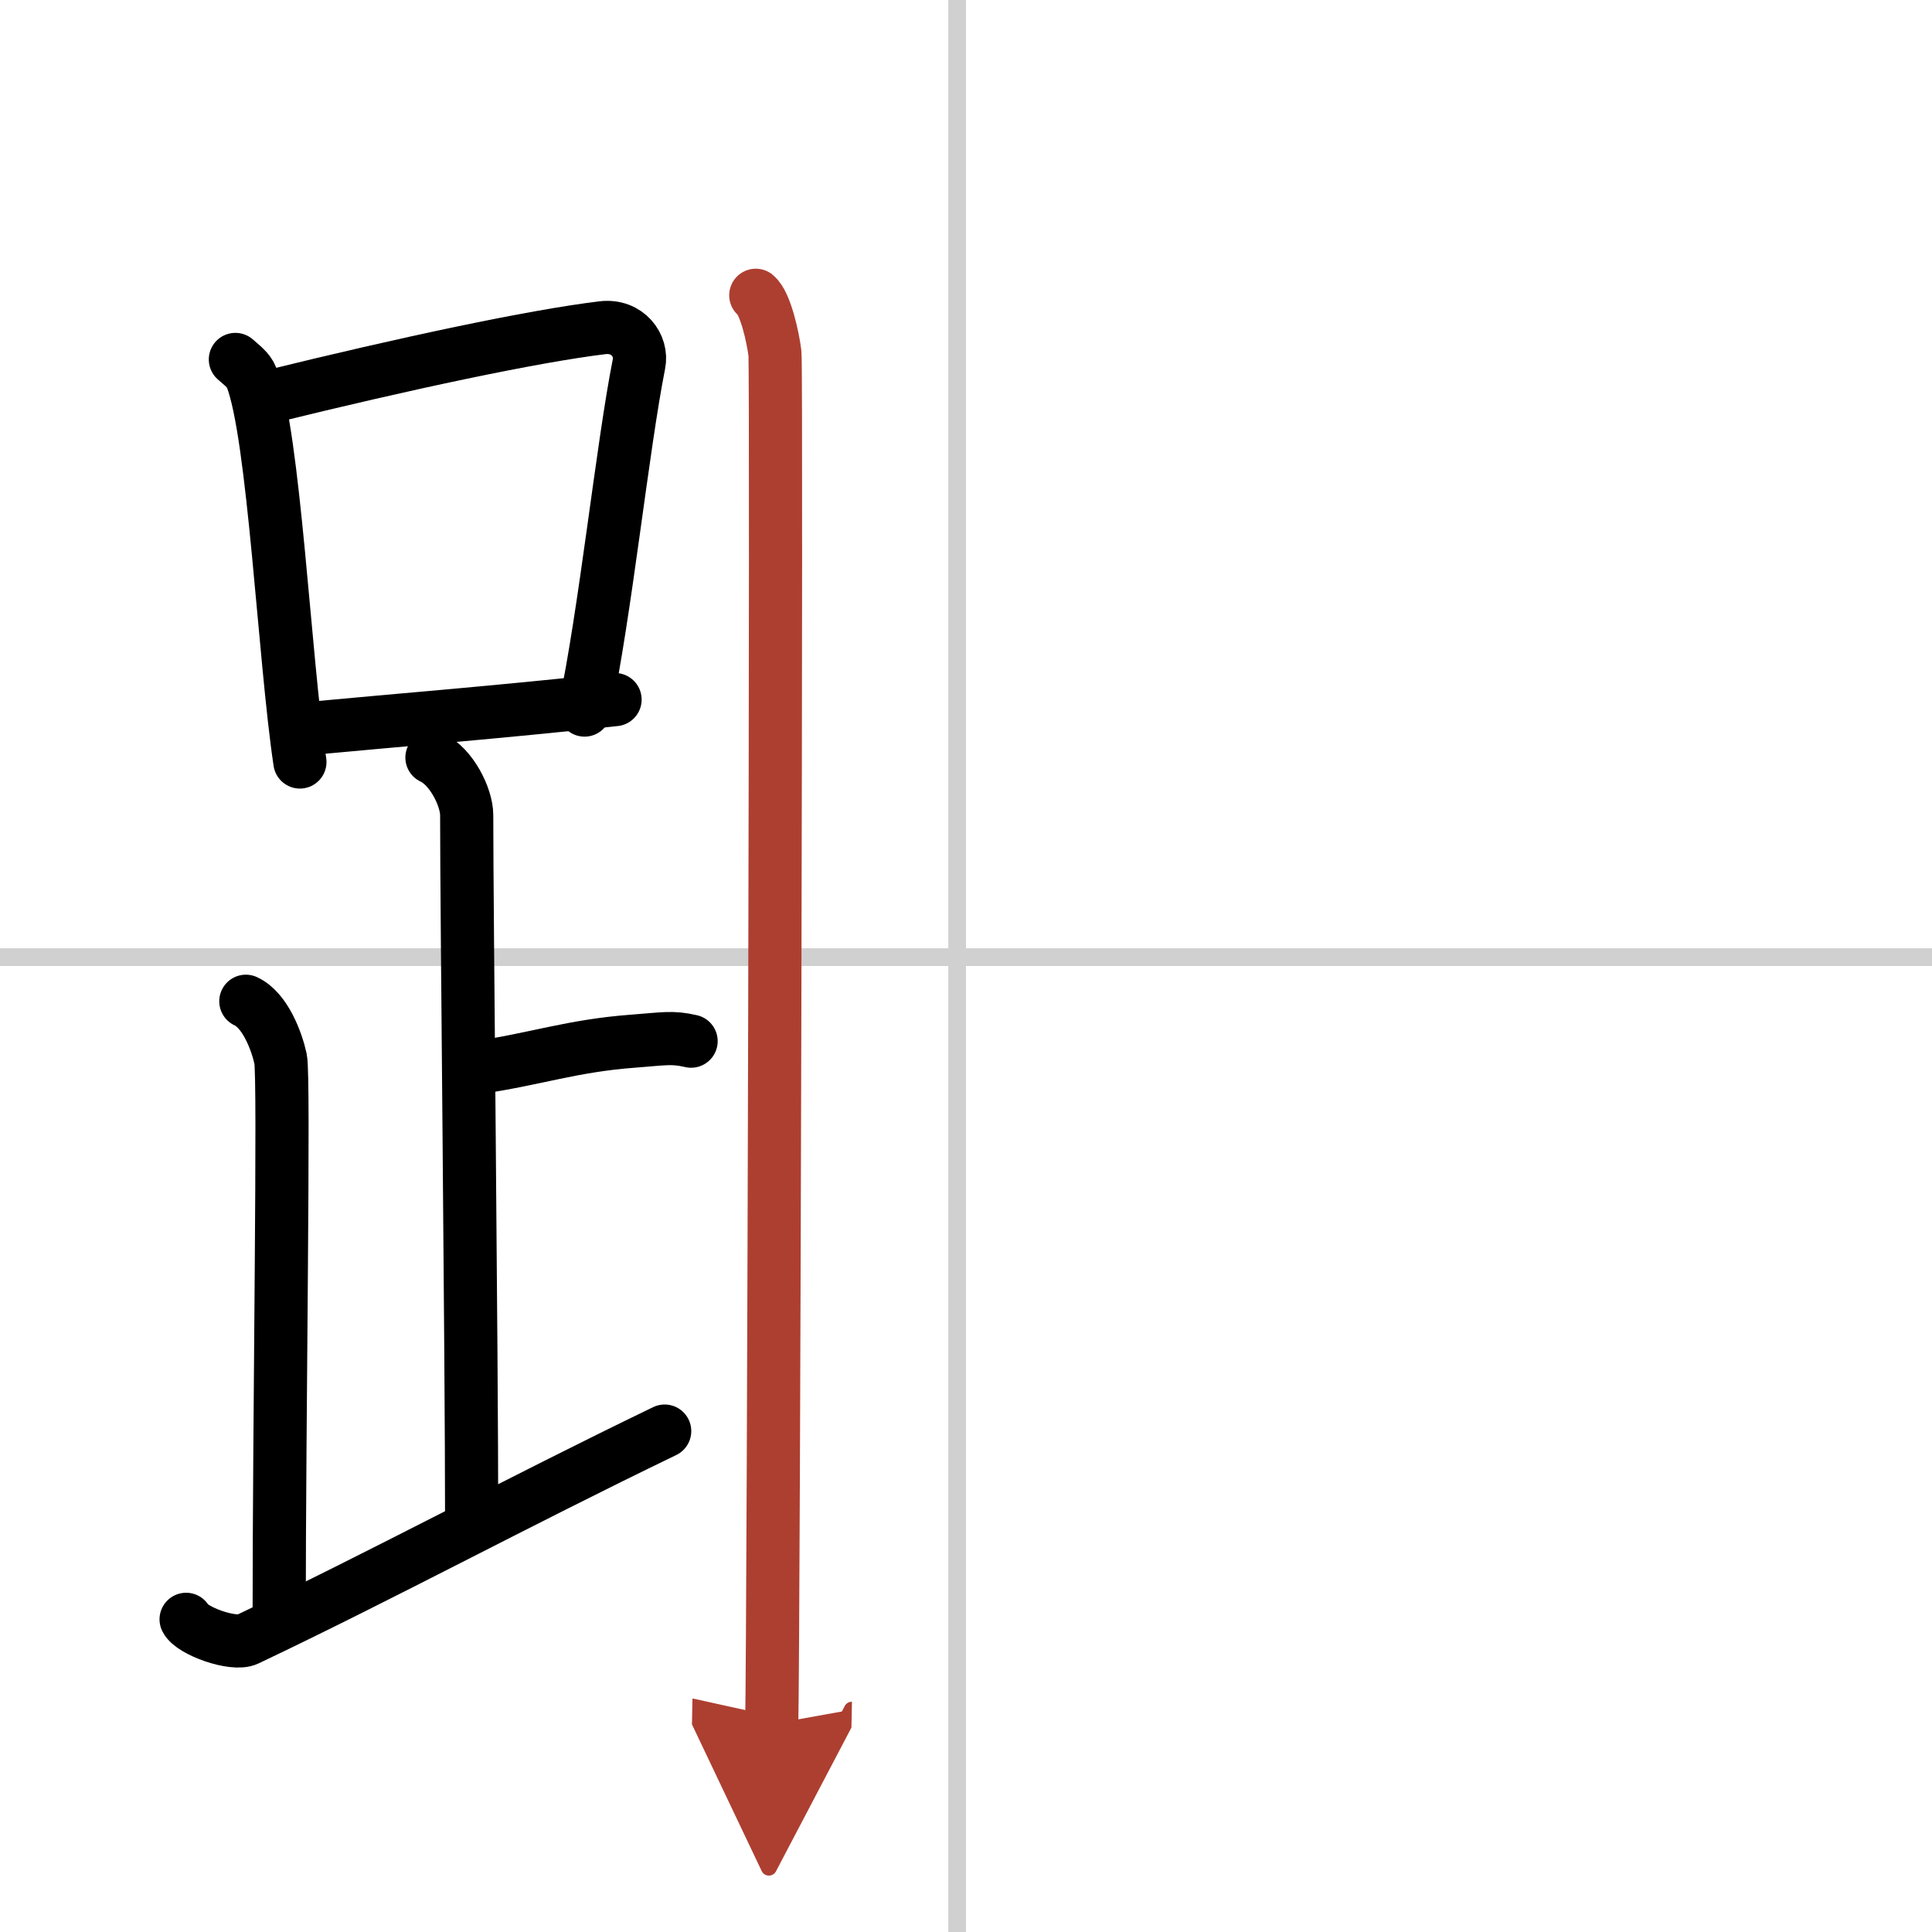
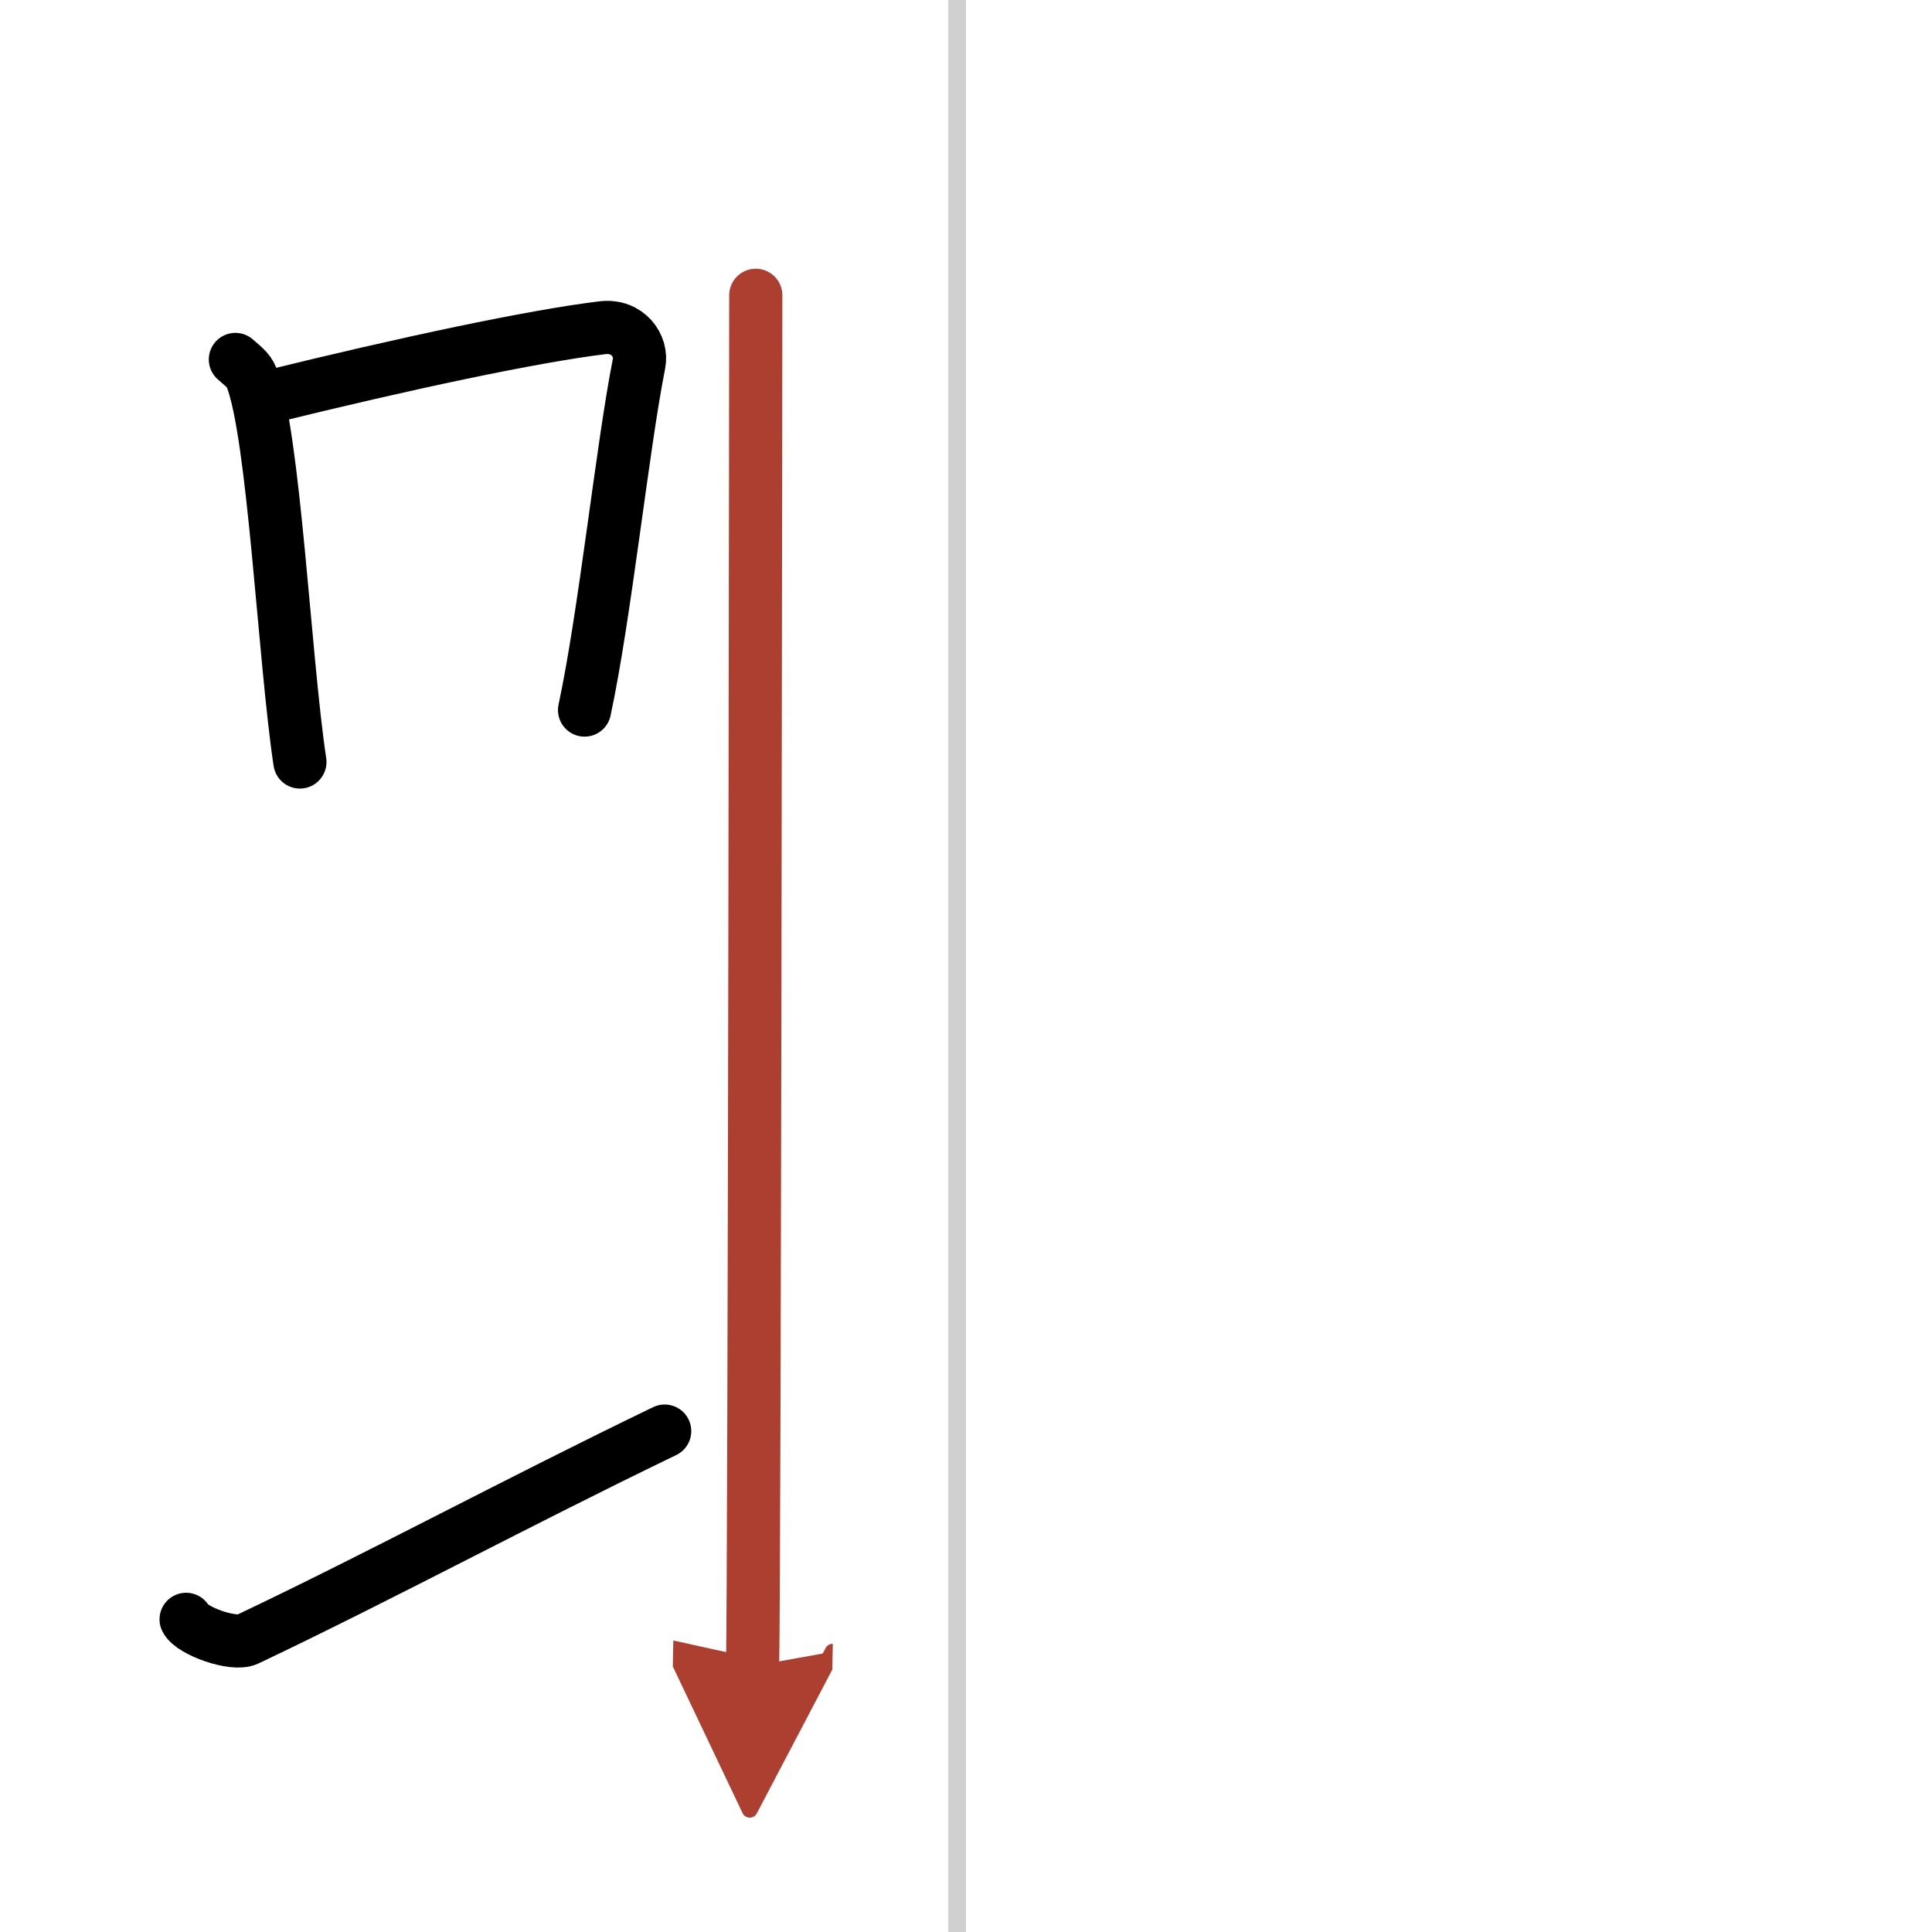
<svg xmlns="http://www.w3.org/2000/svg" width="400" height="400" viewBox="0 0 109 109">
  <defs>
    <marker id="a" markerWidth="4" orient="auto" refX="1" refY="5" viewBox="0 0 10 10">
      <polyline points="0 0 10 5 0 10 1 5" fill="#ad3f31" stroke="#ad3f31" />
    </marker>
  </defs>
  <g fill="none" stroke="#000" stroke-linecap="round" stroke-linejoin="round" stroke-width="3">
    <rect width="100%" height="100%" fill="#fff" stroke="#fff" />
    <line x1="54" x2="54" y2="109" stroke="#d0d0d0" stroke-width="1" />
-     <line x2="109" y1="54" y2="54" stroke="#d0d0d0" stroke-width="1" />
    <path d="m13.28 20.28c0.37 0.33 0.75 0.6 0.91 1.01 1.28 3.26 1.85 15.85 2.73 21.7" />
    <path d="m15.11 22.41c7.83-1.93 15-3.45 18.88-3.92 1.42-0.17 2.27 1.02 2.06 2.04-0.93 4.67-1.92 14.19-3.07 19.53" />
-     <path d="m17.56 41.09c5.09-0.48 10.15-0.87 17.14-1.62" />
-     <path d="m24.37 42.74c1.09 0.5 1.96 2.23 1.96 3.25 0 5.51 0.28 30.01 0.28 40" />
-     <path d="m26.88 60.24c3.37-0.49 5.37-1.24 8.85-1.5 1.74-0.13 2.18-0.25 3.26 0" />
-     <path d="m13.87 56.49c1.09 0.5 1.74 2.25 1.96 3.25s-0.08 20.01-0.08 31.76" />
    <path d="m10.5 91.36c0.32 0.65 2.67 1.5 3.45 1.13 7.64-3.63 15.12-7.68 23.55-11.75" />
-     <path d="m42.64 16.66c0.55 0.45 0.97 2.38 1.08 3.27s-0.07 71.78-0.18 77.34" marker-end="url(#a)" stroke="#ad3f31" />
+     <path d="m42.64 16.66s-0.07 71.78-0.18 77.34" marker-end="url(#a)" stroke="#ad3f31" />
  </g>
</svg>